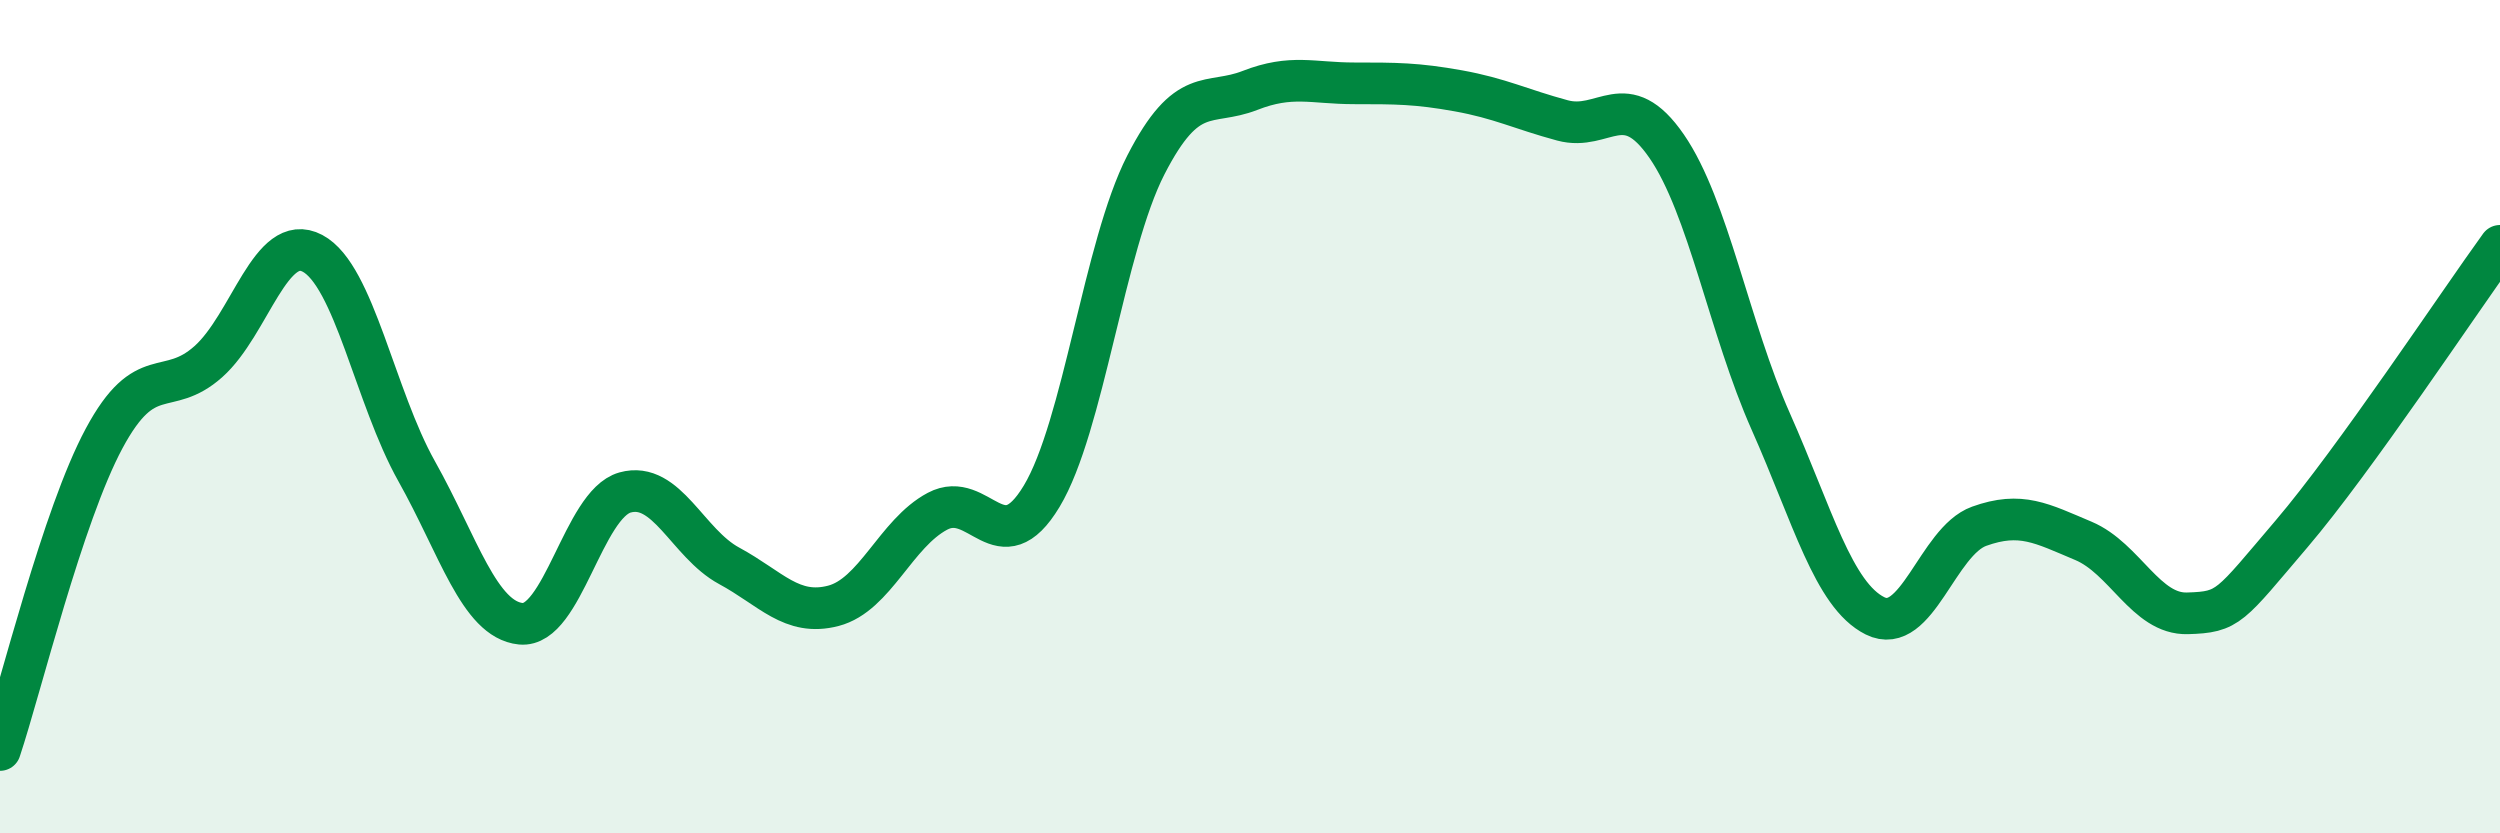
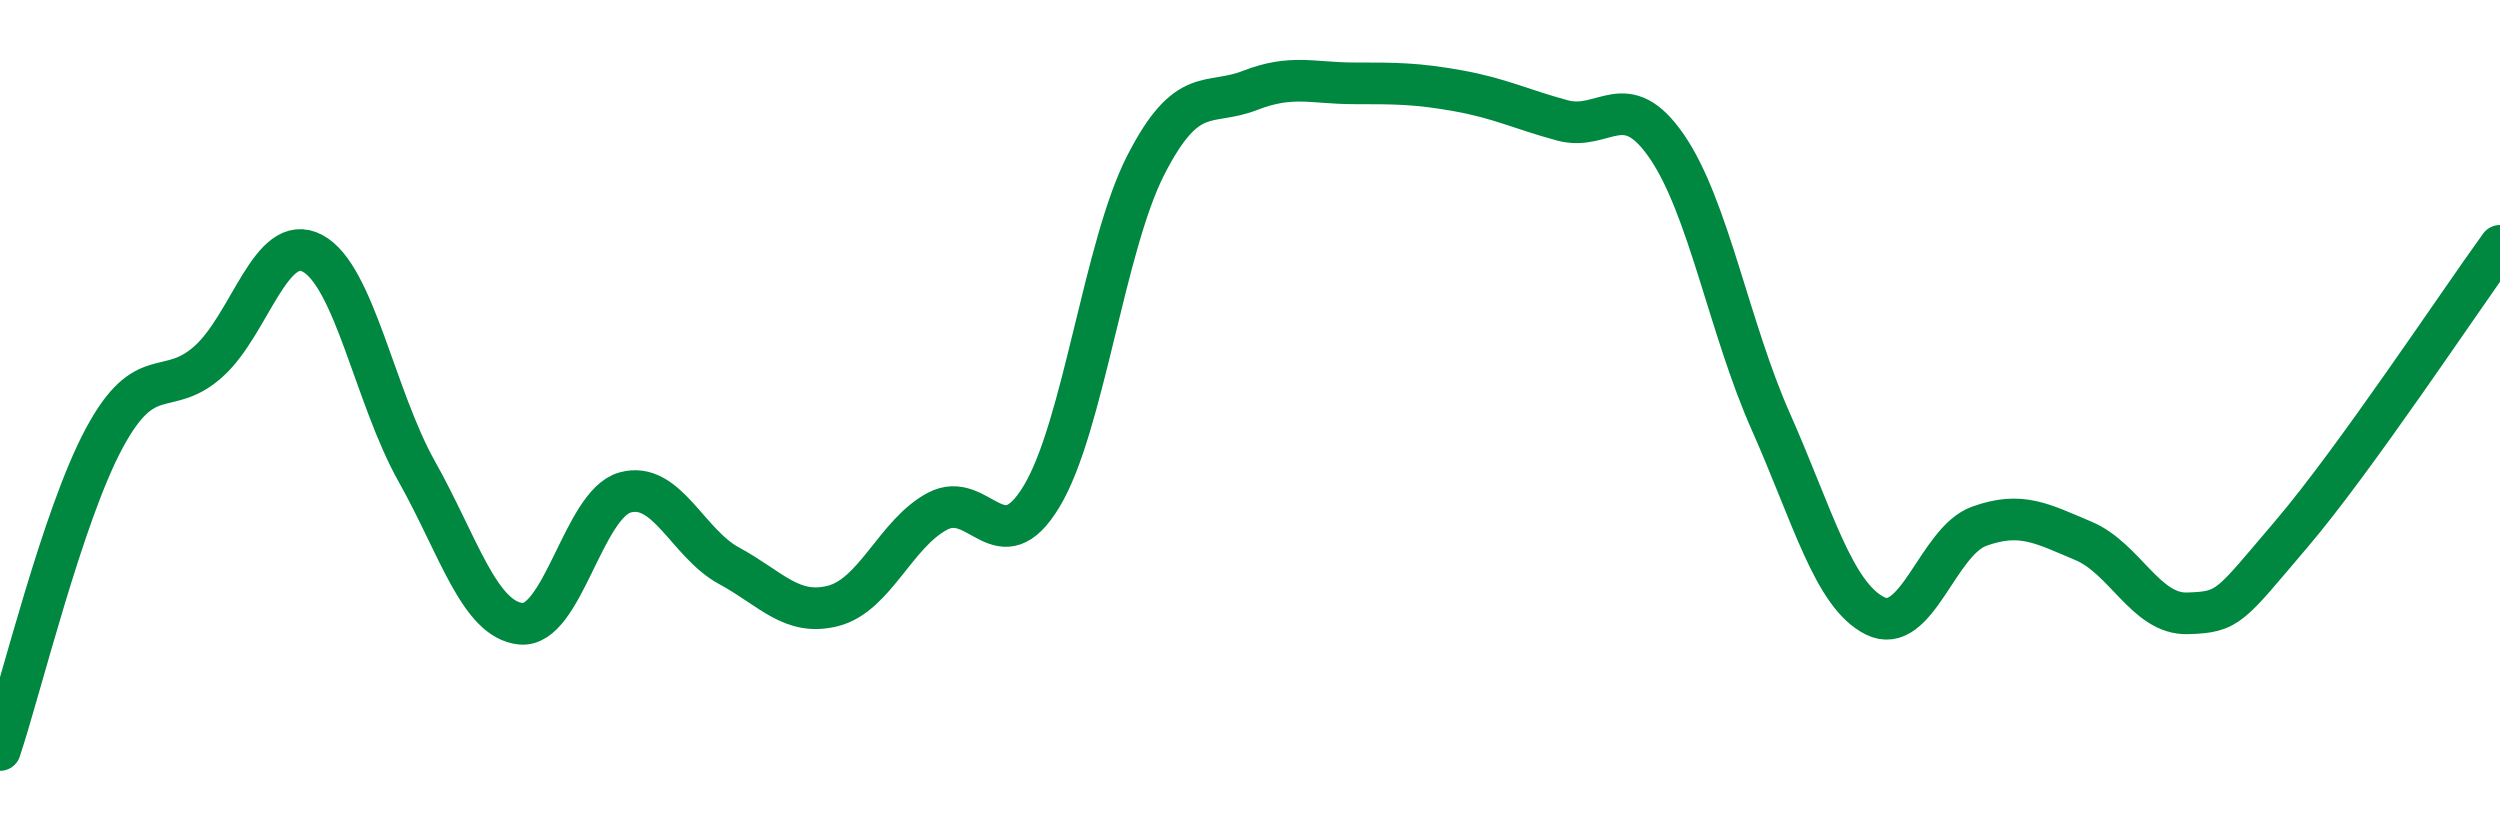
<svg xmlns="http://www.w3.org/2000/svg" width="60" height="20" viewBox="0 0 60 20">
-   <path d="M 0,18 C 0.5,16.5 1.5,12.38 2.5,10.52 C 3.5,8.66 4,9.57 5,8.68 C 6,7.79 6.5,5.55 7.5,6.08 C 8.5,6.61 9,9.53 10,11.31 C 11,13.09 11.5,14.87 12.5,14.97 C 13.5,15.07 14,12.1 15,11.82 C 16,11.54 16.5,13.04 17.5,13.58 C 18.5,14.12 19,14.8 20,14.54 C 21,14.28 21.5,12.8 22.5,12.27 C 23.5,11.74 24,13.57 25,11.91 C 26,10.25 26.5,5.91 27.5,3.96 C 28.5,2.01 29,2.56 30,2.17 C 31,1.78 31.5,2 32.5,2 C 33.5,2 34,2 35,2.18 C 36,2.36 36.5,2.62 37.5,2.89 C 38.5,3.16 39,2.06 40,3.51 C 41,4.96 41.5,7.87 42.5,10.12 C 43.5,12.37 44,14.28 45,14.78 C 46,15.28 46.5,12.99 47.5,12.63 C 48.5,12.27 49,12.56 50,12.98 C 51,13.4 51.5,14.75 52.5,14.72 C 53.5,14.69 53.5,14.57 55,12.81 C 56.5,11.05 59,7.28 60,5.9L60 20L0 20Z" fill="#008740" opacity="0.1" stroke-linecap="round" stroke-linejoin="round" />
  <path d="M 0,18 C 0.5,16.5 1.5,12.38 2.5,10.52 C 3.5,8.66 4,9.57 5,8.68 C 6,7.79 6.5,5.55 7.5,6.08 C 8.5,6.61 9,9.53 10,11.31 C 11,13.09 11.5,14.87 12.5,14.97 C 13.5,15.07 14,12.1 15,11.82 C 16,11.54 16.5,13.04 17.5,13.58 C 18.5,14.12 19,14.8 20,14.54 C 21,14.28 21.5,12.8 22.5,12.27 C 23.5,11.74 24,13.57 25,11.91 C 26,10.25 26.5,5.91 27.5,3.96 C 28.5,2.01 29,2.56 30,2.17 C 31,1.78 31.5,2 32.5,2 C 33.5,2 34,2 35,2.18 C 36,2.36 36.5,2.62 37.5,2.89 C 38.5,3.16 39,2.06 40,3.51 C 41,4.96 41.5,7.87 42.5,10.12 C 43.5,12.37 44,14.28 45,14.78 C 46,15.28 46.5,12.99 47.5,12.63 C 48.5,12.27 49,12.56 50,12.98 C 51,13.4 51.5,14.75 52.5,14.72 C 53.5,14.69 53.5,14.57 55,12.81 C 56.5,11.05 59,7.28 60,5.9" stroke="#008740" stroke-width="1" fill="none" stroke-linecap="round" stroke-linejoin="round" />
</svg>